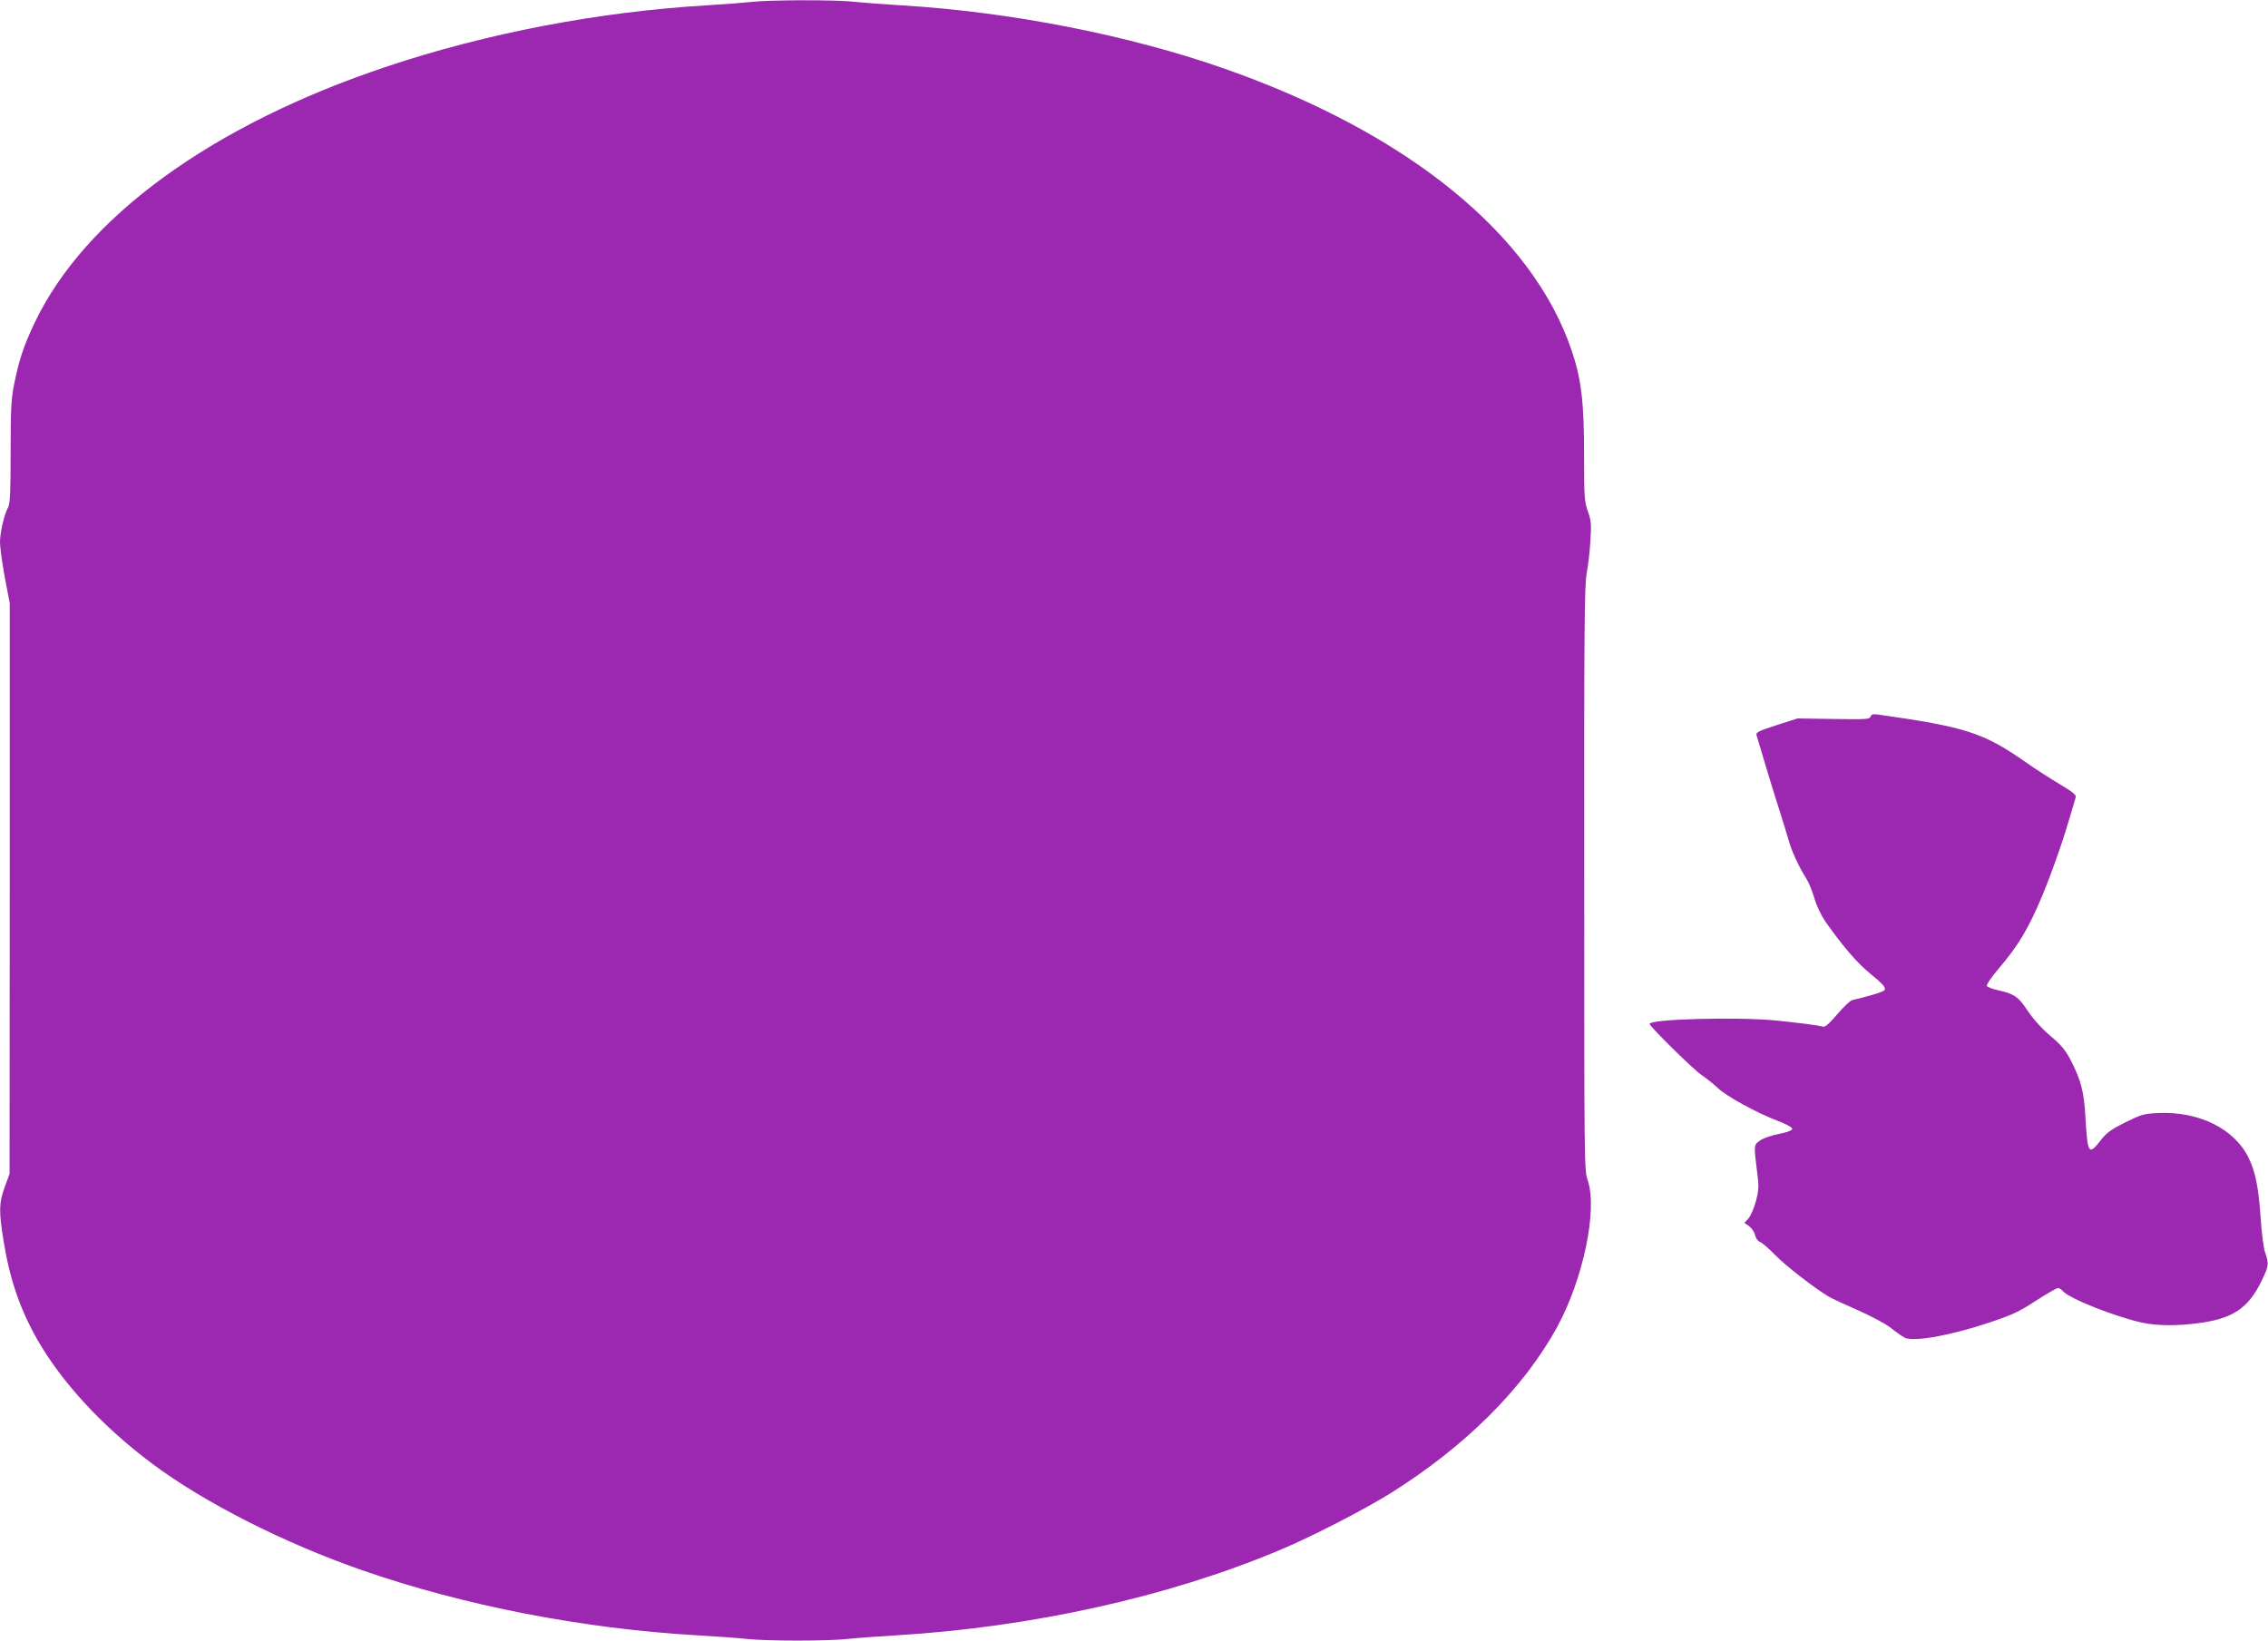
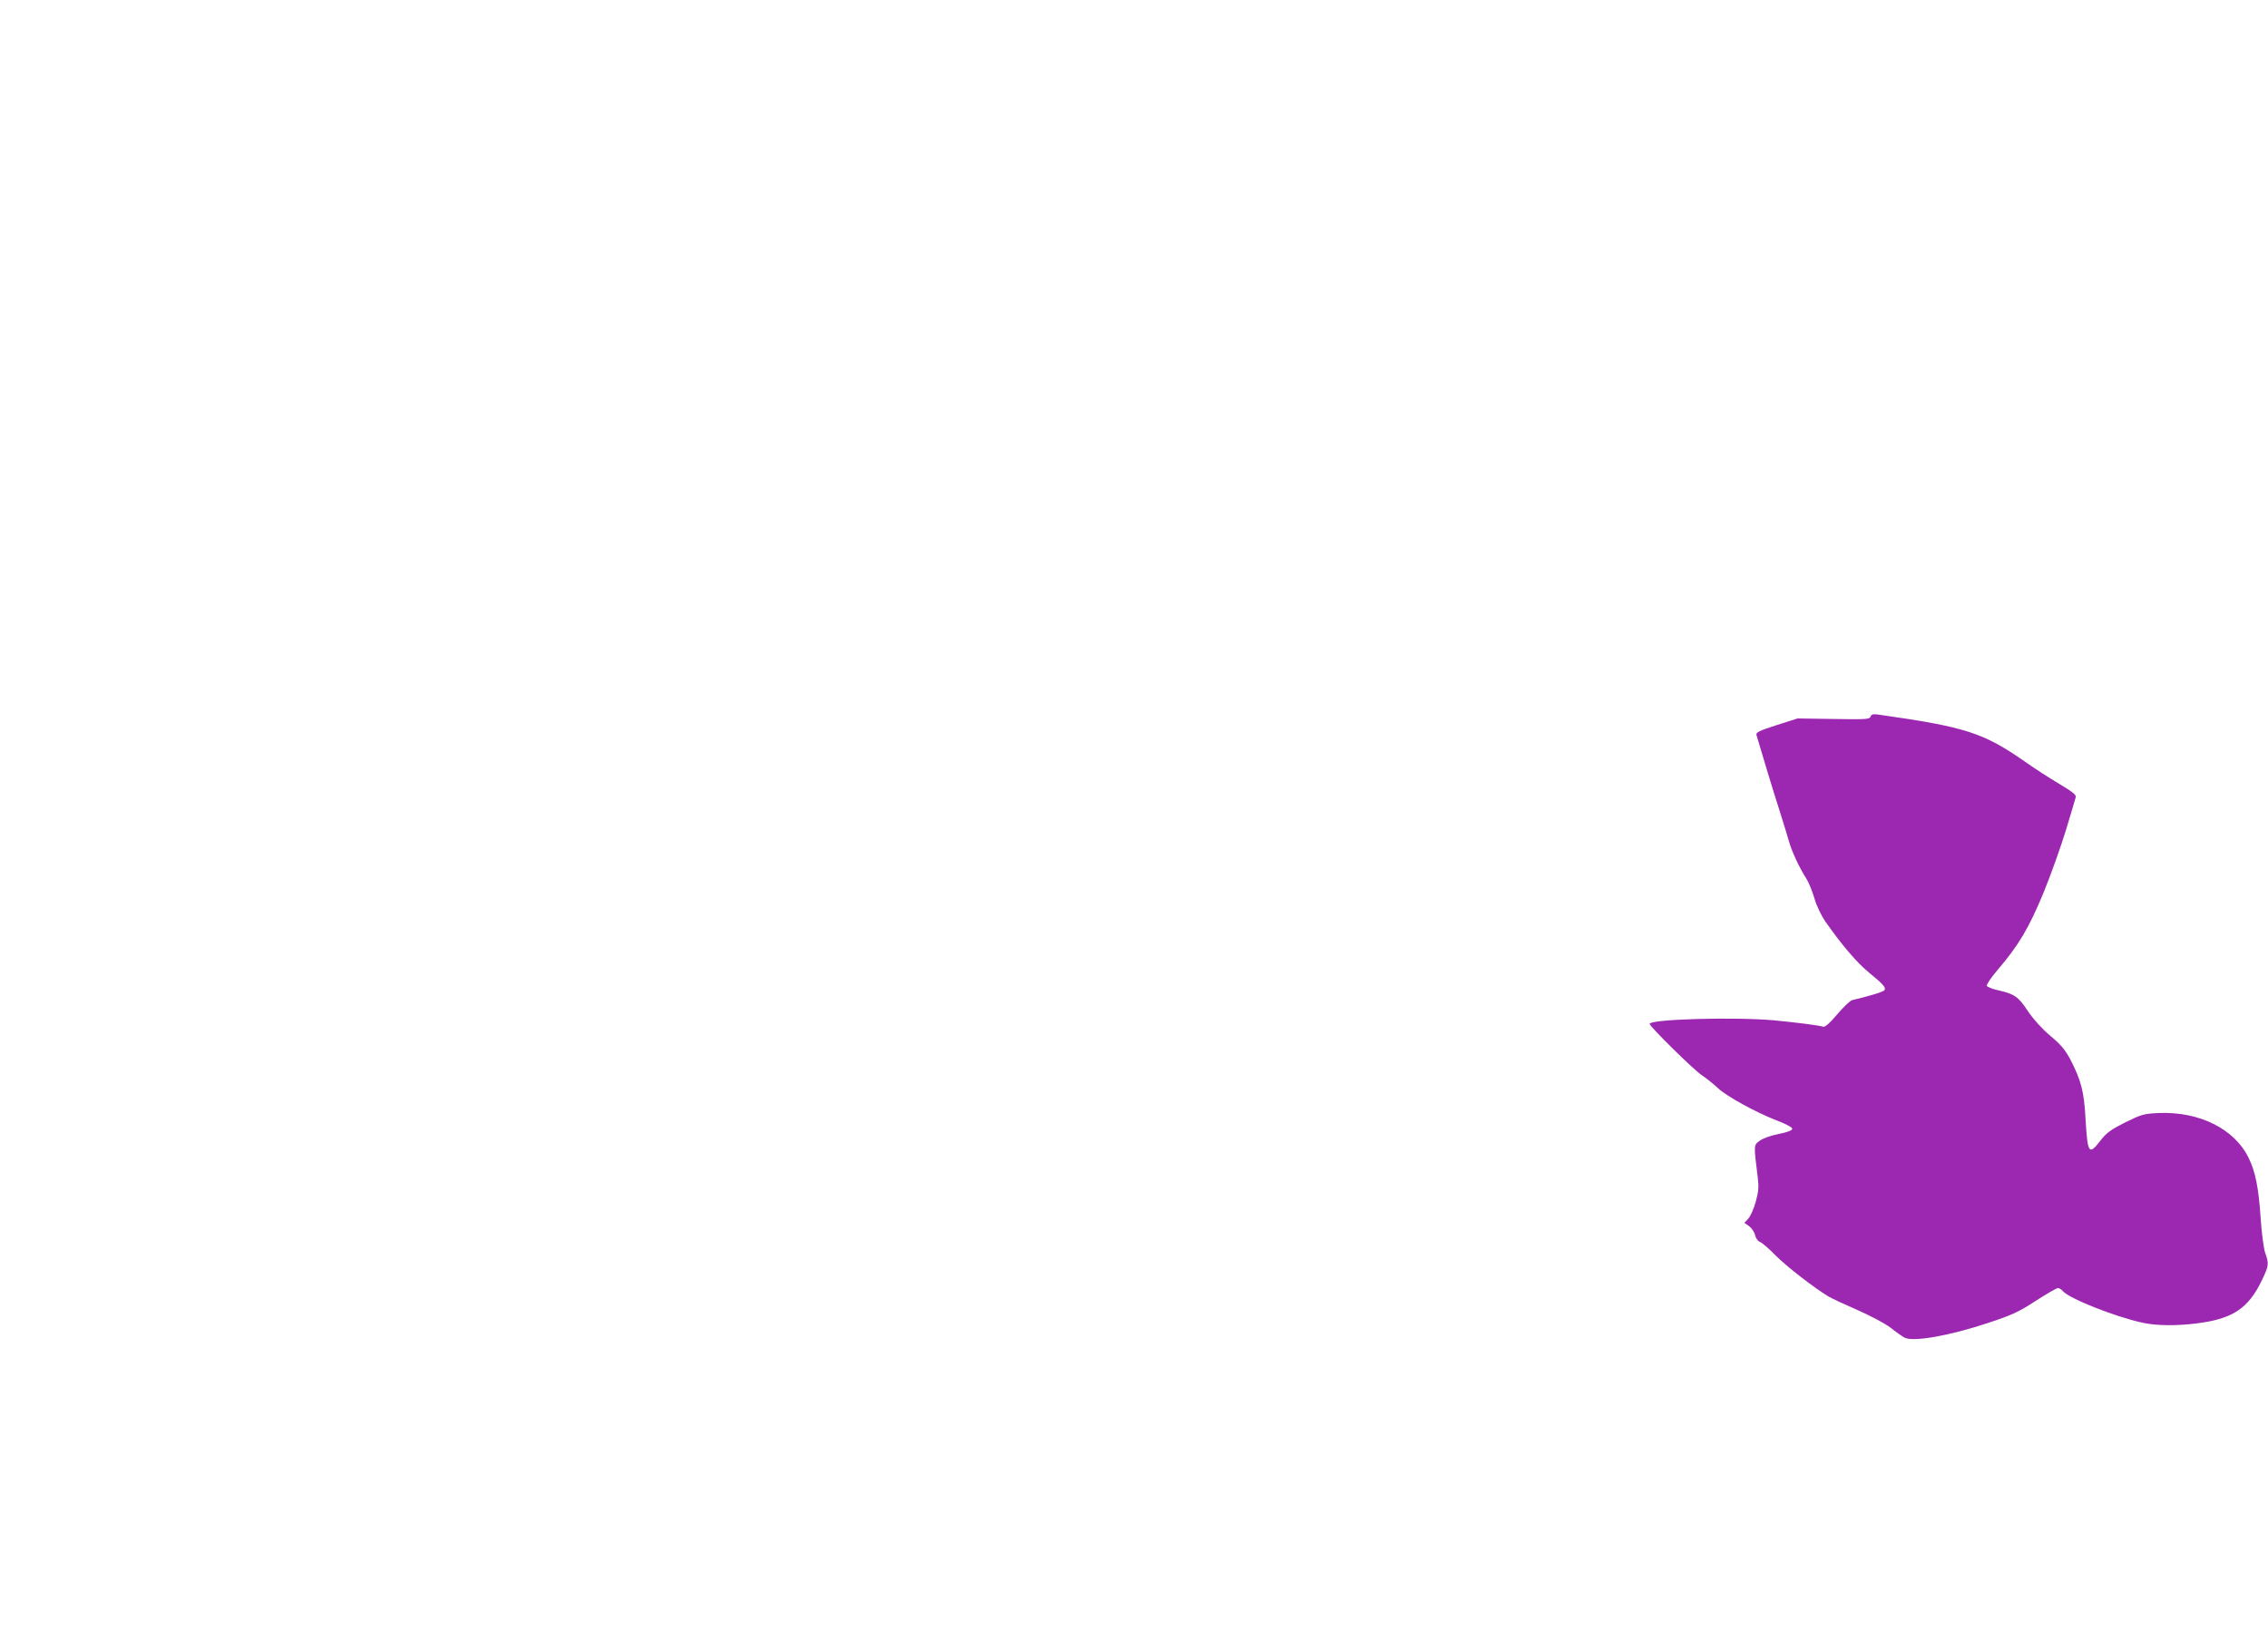
<svg xmlns="http://www.w3.org/2000/svg" version="1.0" width="1280pt" height="926pt" viewBox="0 0 1280 926" preserveAspectRatio="xMidYMid meet">
  <g transform="translate(0,926) scale(0.1,-0.1)" fill="#9c27b0" stroke="none">
-     <path d="M4240 9249 c-36 -4 -148 -13 -250 -19 -611 -36 -1246 -158 -1805 -345 -992 -331 -1709 -854 -1991 -1450 -62 -131 -86 -206 -114 -342 -17 -87 -20 -140 -20 -385 0 -226 -3 -288 -14 -311 -23 -42 -46 -143 -46 -198 0 -27 12 -116 27 -197 l28 -147 0 -1610 -1 -1610 -27 -74 c-33 -89 -34 -138 -7 -304 34 -213 91 -380 186 -550 140 -247 371 -498 654 -709 293 -219 744 -448 1185 -601 572 -199 1245 -330 1890 -367 105 -6 229 -15 276 -20 111 -13 467 -13 578 0 47 5 169 14 271 20 761 46 1530 216 2155 478 181 75 476 227 628 321 425 265 756 595 945 941 148 271 230 666 172 830 -19 54 -19 99 -19 1700 -1 1414 1 1656 14 1725 8 44 18 127 21 185 6 91 4 113 -15 165 -19 55 -21 80 -21 321 0 294 -15 422 -69 583 -221 657 -925 1230 -1959 1593 -541 190 -1209 321 -1827 358 -99 6 -219 15 -266 20 -100 12 -484 11 -579 -1z" />
    <path d="M10557 5215 c-6 -15 -27 -16 -209 -13 l-203 3 -119 -38 c-97 -31 -117 -41 -113 -55 26 -90 96 -321 127 -417 21 -66 46 -147 55 -179 17 -61 58 -150 100 -216 13 -20 33 -70 45 -110 12 -42 39 -98 61 -130 96 -137 180 -235 249 -291 77 -63 95 -83 86 -97 -5 -8 -43 -21 -123 -42 -21 -5 -48 -12 -60 -15 -12 -3 -50 -40 -85 -81 -40 -48 -68 -72 -78 -69 -25 8 -152 24 -277 36 -219 20 -703 7 -703 -20 0 -14 249 -260 295 -290 28 -19 68 -51 90 -72 48 -46 217 -139 335 -184 50 -19 85 -38 85 -46 0 -9 -25 -19 -75 -29 -43 -8 -90 -25 -108 -38 -35 -26 -35 -20 -12 -205 7 -56 5 -81 -11 -140 -11 -40 -30 -82 -42 -95 l-22 -24 27 -19 c14 -11 30 -33 33 -50 4 -18 16 -34 28 -39 12 -4 51 -38 87 -75 60 -61 216 -182 300 -233 19 -11 94 -46 165 -77 73 -32 154 -75 185 -99 30 -24 66 -49 79 -56 49 -25 251 10 471 83 133 44 171 61 268 124 62 40 119 73 126 73 8 0 19 -7 27 -16 35 -43 296 -146 452 -180 81 -17 192 -18 308 -3 199 25 288 84 364 242 40 83 41 94 19 156 -8 24 -20 110 -25 190 -12 180 -30 268 -69 347 -80 163 -278 261 -506 252 -85 -4 -96 -7 -190 -53 -81 -41 -106 -59 -139 -102 -67 -86 -73 -76 -85 125 -8 151 -25 216 -87 335 -28 52 -53 82 -112 131 -48 41 -94 92 -126 139 -54 82 -76 97 -169 118 -32 7 -60 18 -63 25 -2 7 25 48 62 91 118 138 175 234 258 434 42 103 99 263 127 355 28 93 53 176 55 185 4 12 -20 31 -92 74 -54 32 -141 88 -193 125 -237 165 -336 197 -831 267 -28 4 -38 1 -42 -12z" />
  </g>
</svg>